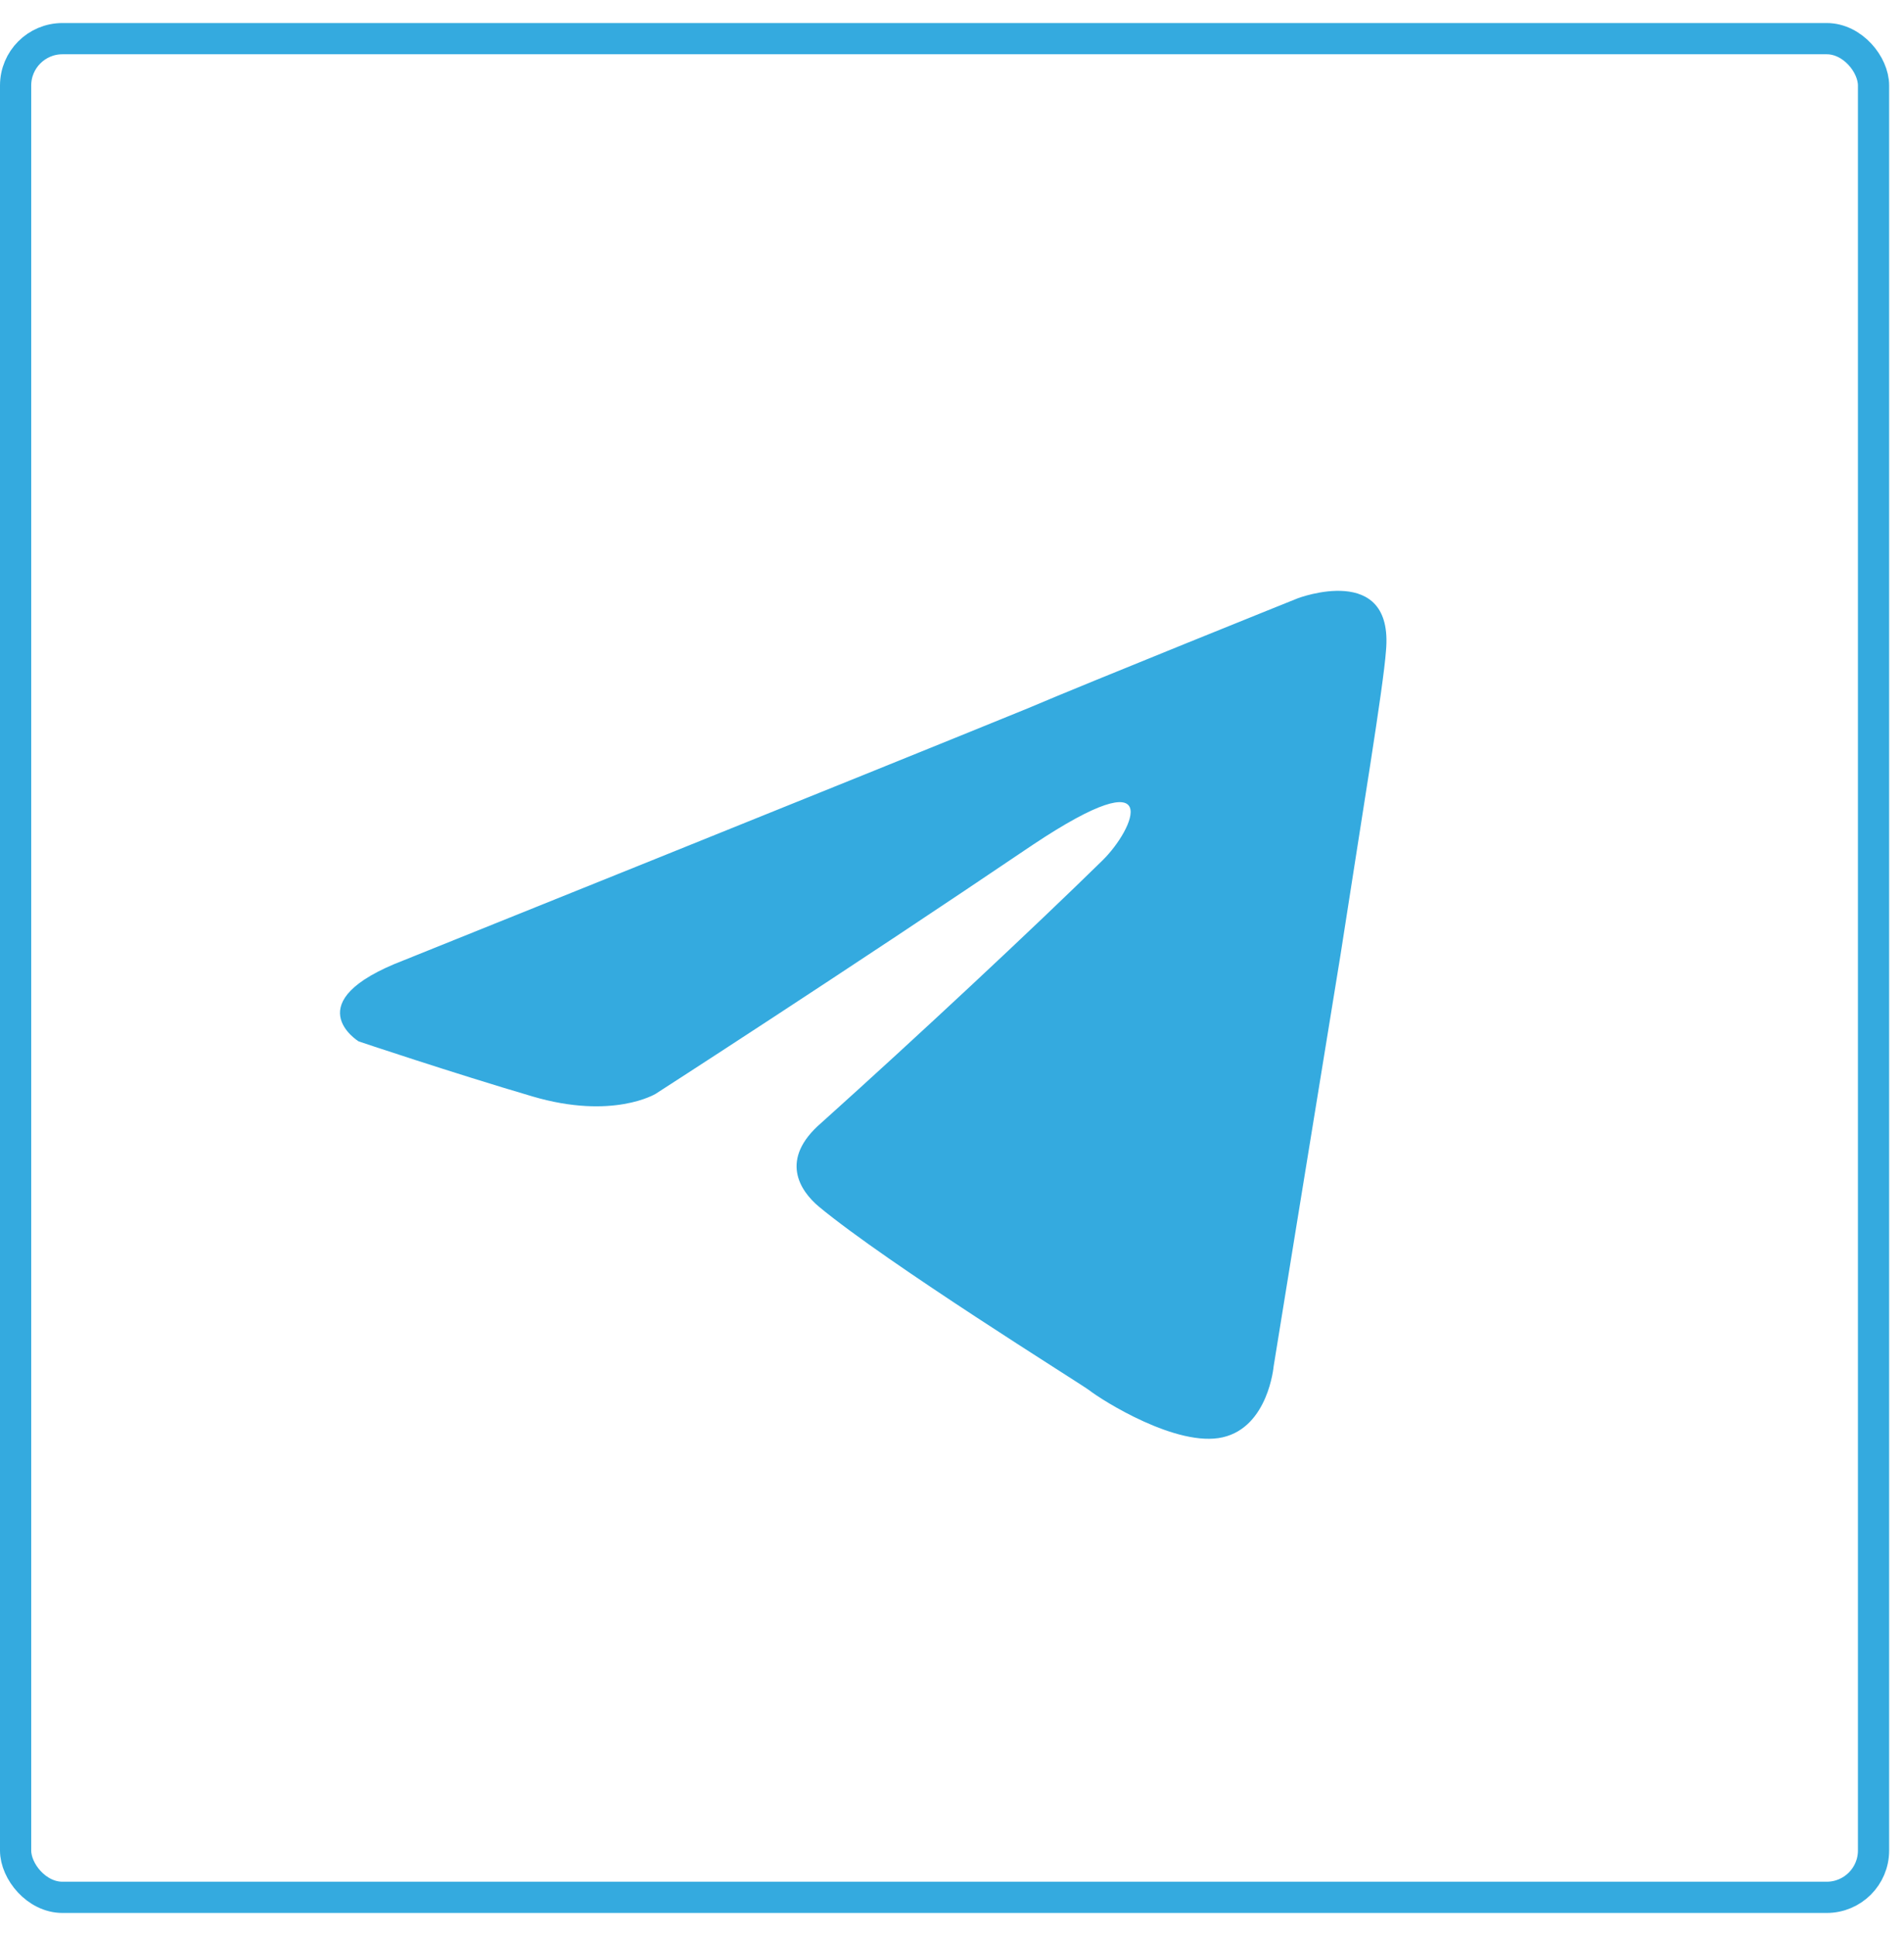
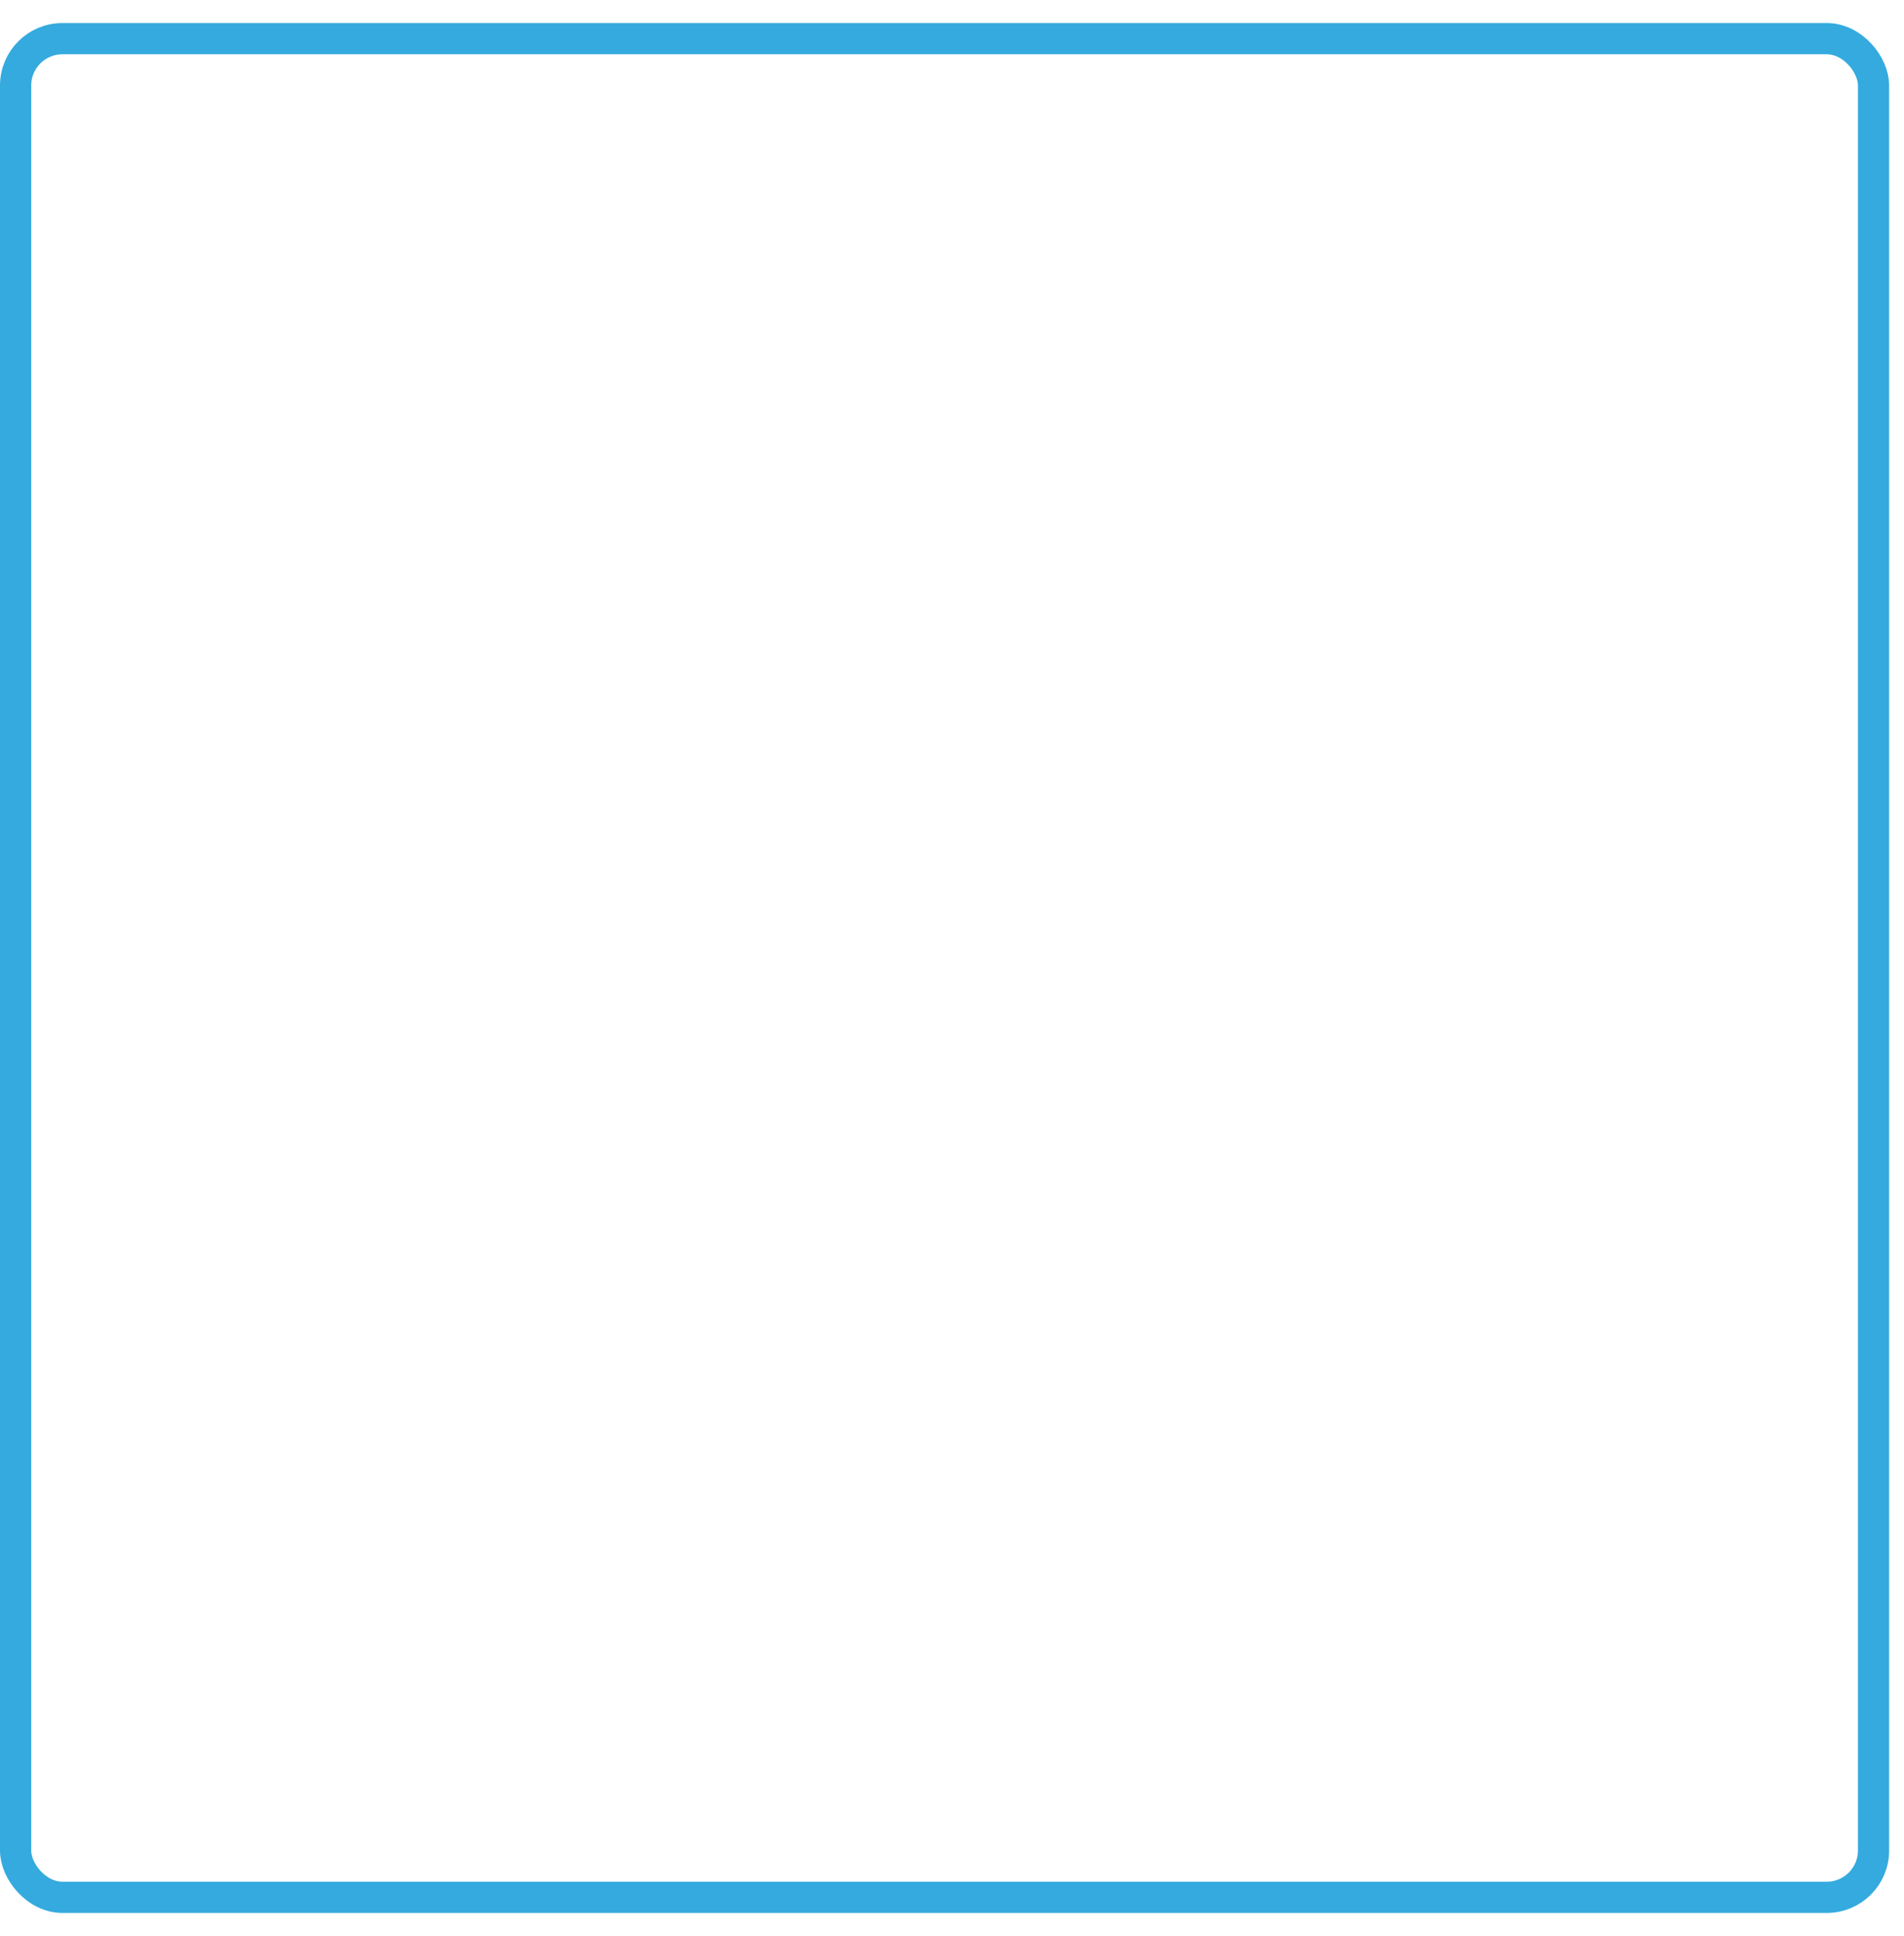
<svg xmlns="http://www.w3.org/2000/svg" width="61" height="62" viewBox="0 0 61 62" fill="none">
  <rect x="0.5" y="1.238" width="59.524" height="59.524" rx="1.5" stroke="#34AADF" />
-   <path d="M12.948 30.748C12.948 30.748 27.776 24.787 32.919 22.688C34.89 21.848 41.576 19.161 41.576 19.161C41.576 19.161 44.661 17.986 44.404 20.84C44.319 22.016 43.633 26.13 42.947 30.58C41.919 36.877 40.804 43.762 40.804 43.762C40.804 43.762 40.633 45.694 39.176 46.029C37.719 46.365 35.319 44.854 34.89 44.518C34.547 44.266 28.462 40.488 26.233 38.641C25.633 38.137 24.948 37.129 26.319 35.954C29.405 33.183 33.09 29.741 35.319 27.557C36.347 26.55 37.376 24.199 33.09 27.054C27.005 31.168 21.005 35.03 21.005 35.03C21.005 35.03 19.633 35.87 17.062 35.114C14.491 34.358 11.491 33.351 11.491 33.351C11.491 33.351 9.434 32.091 12.948 30.748Z" fill="#34AADF" />
</svg>